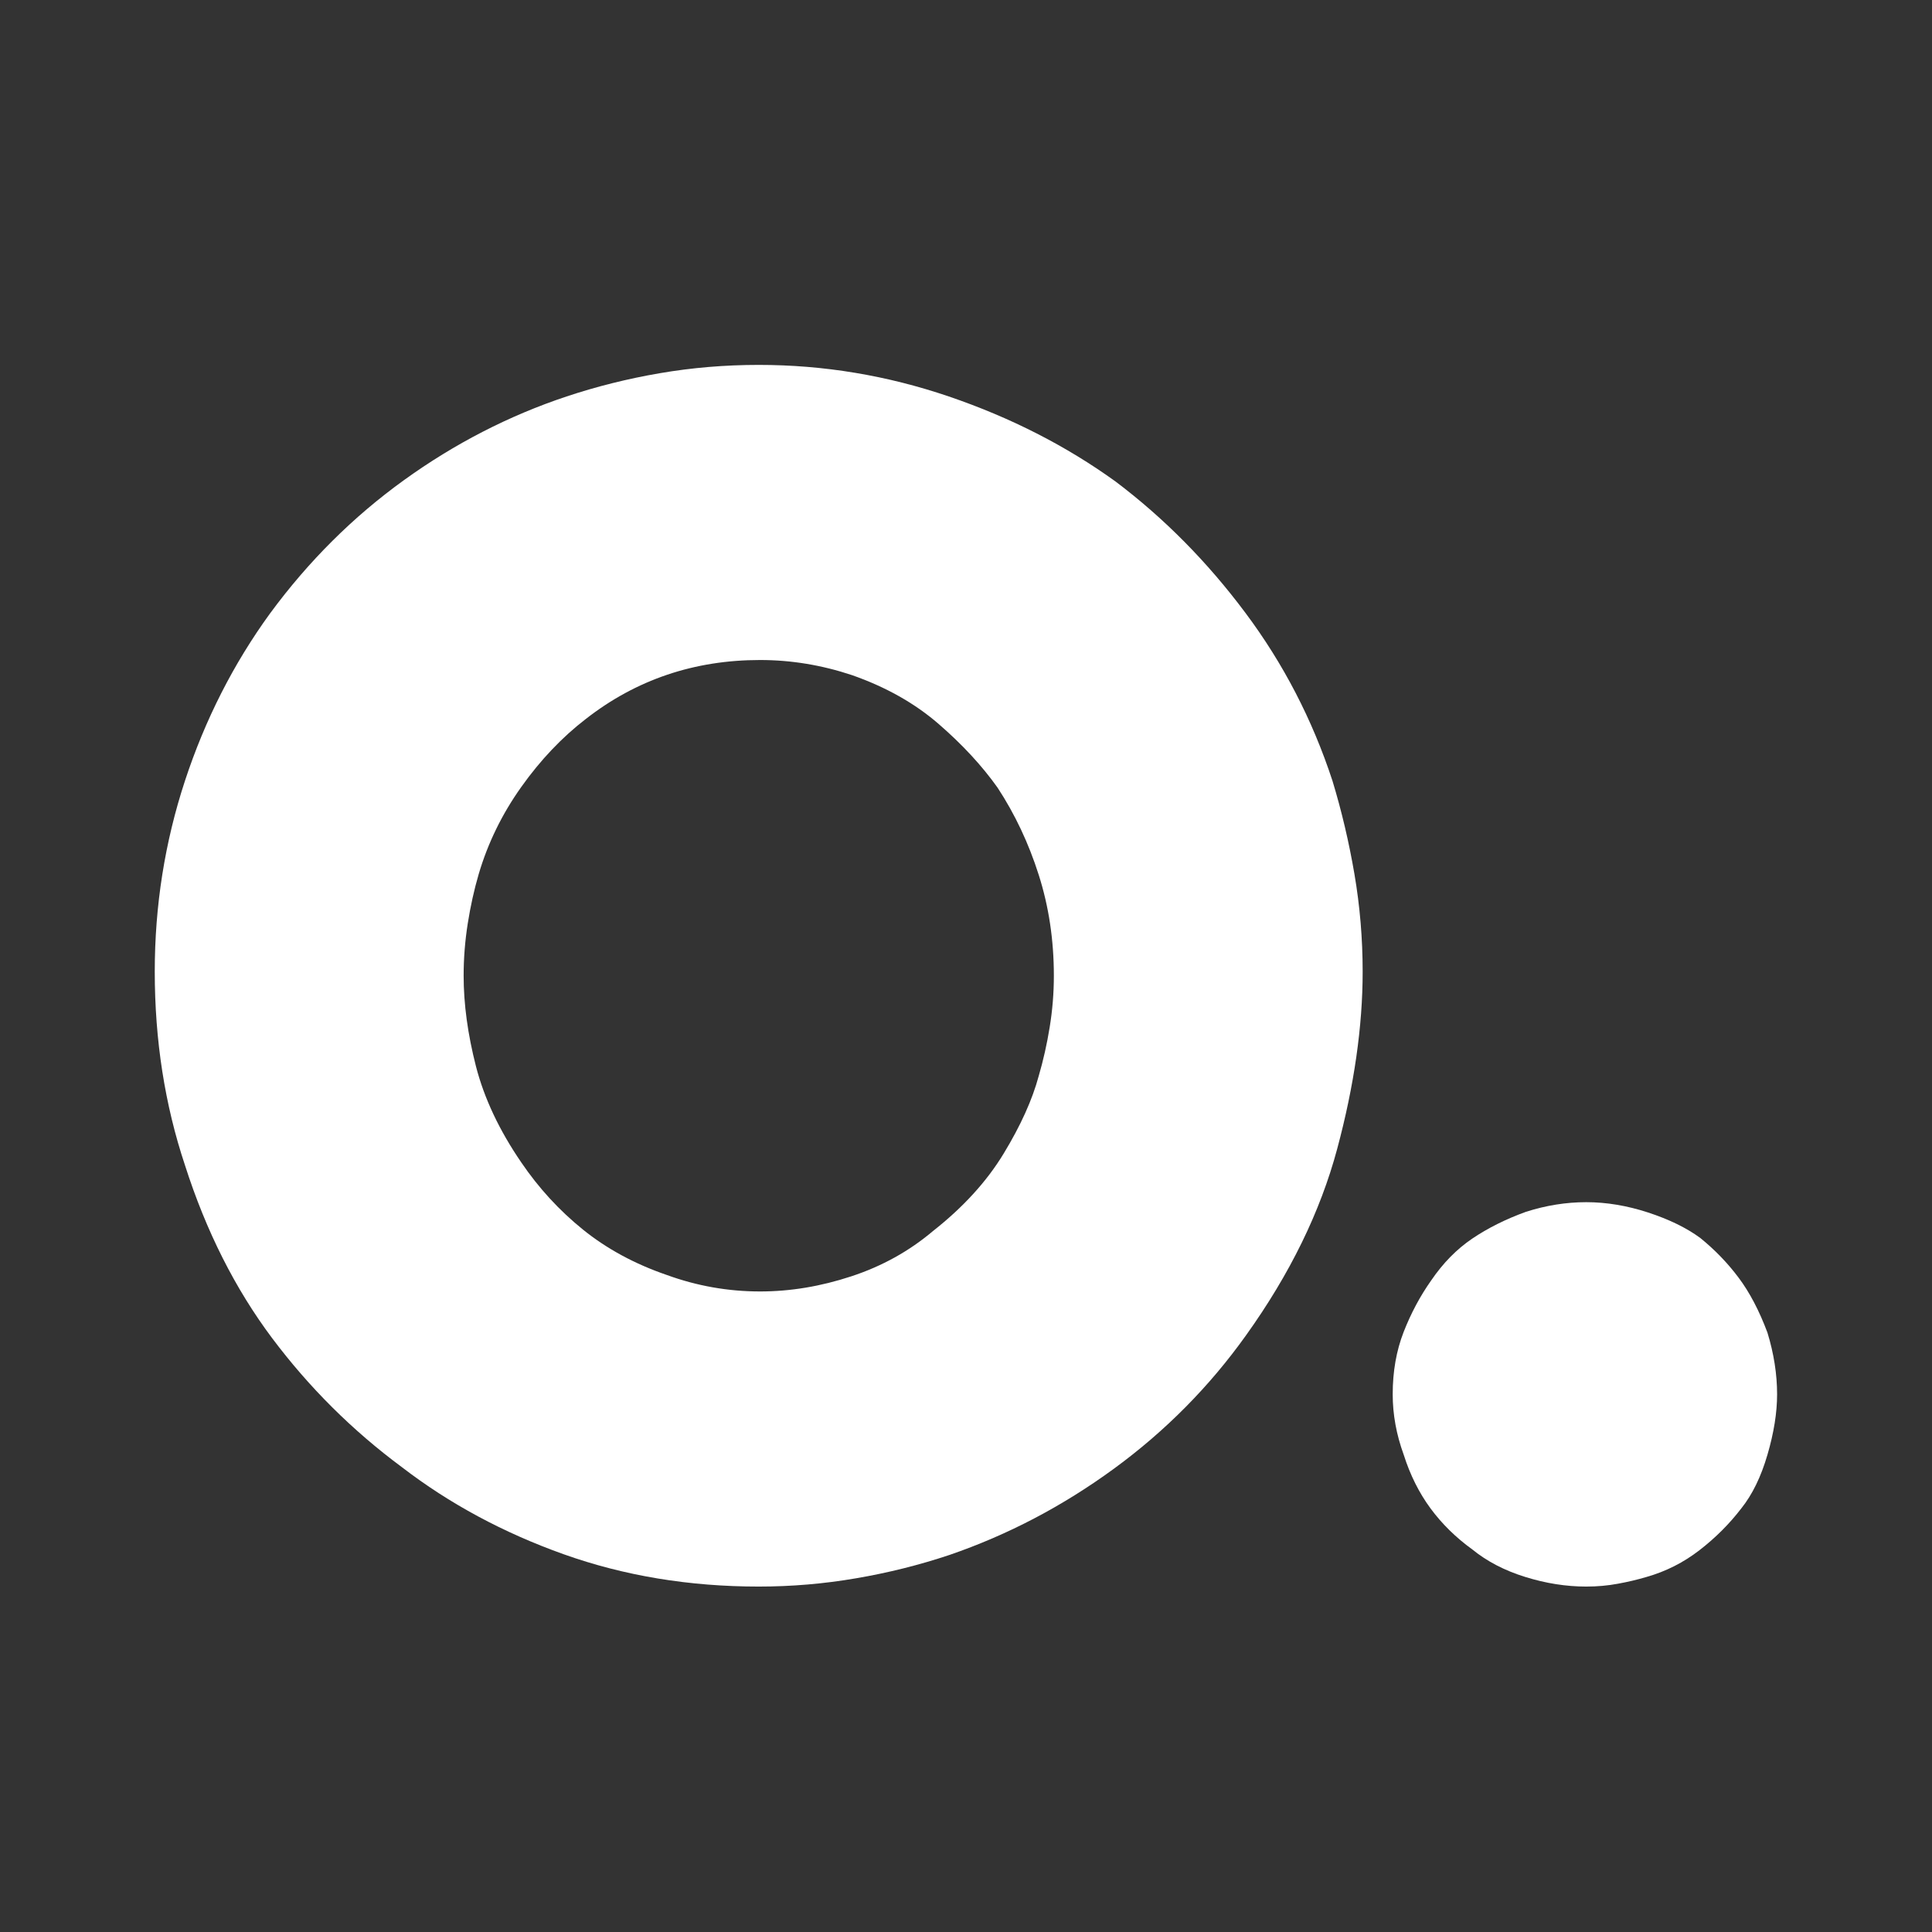
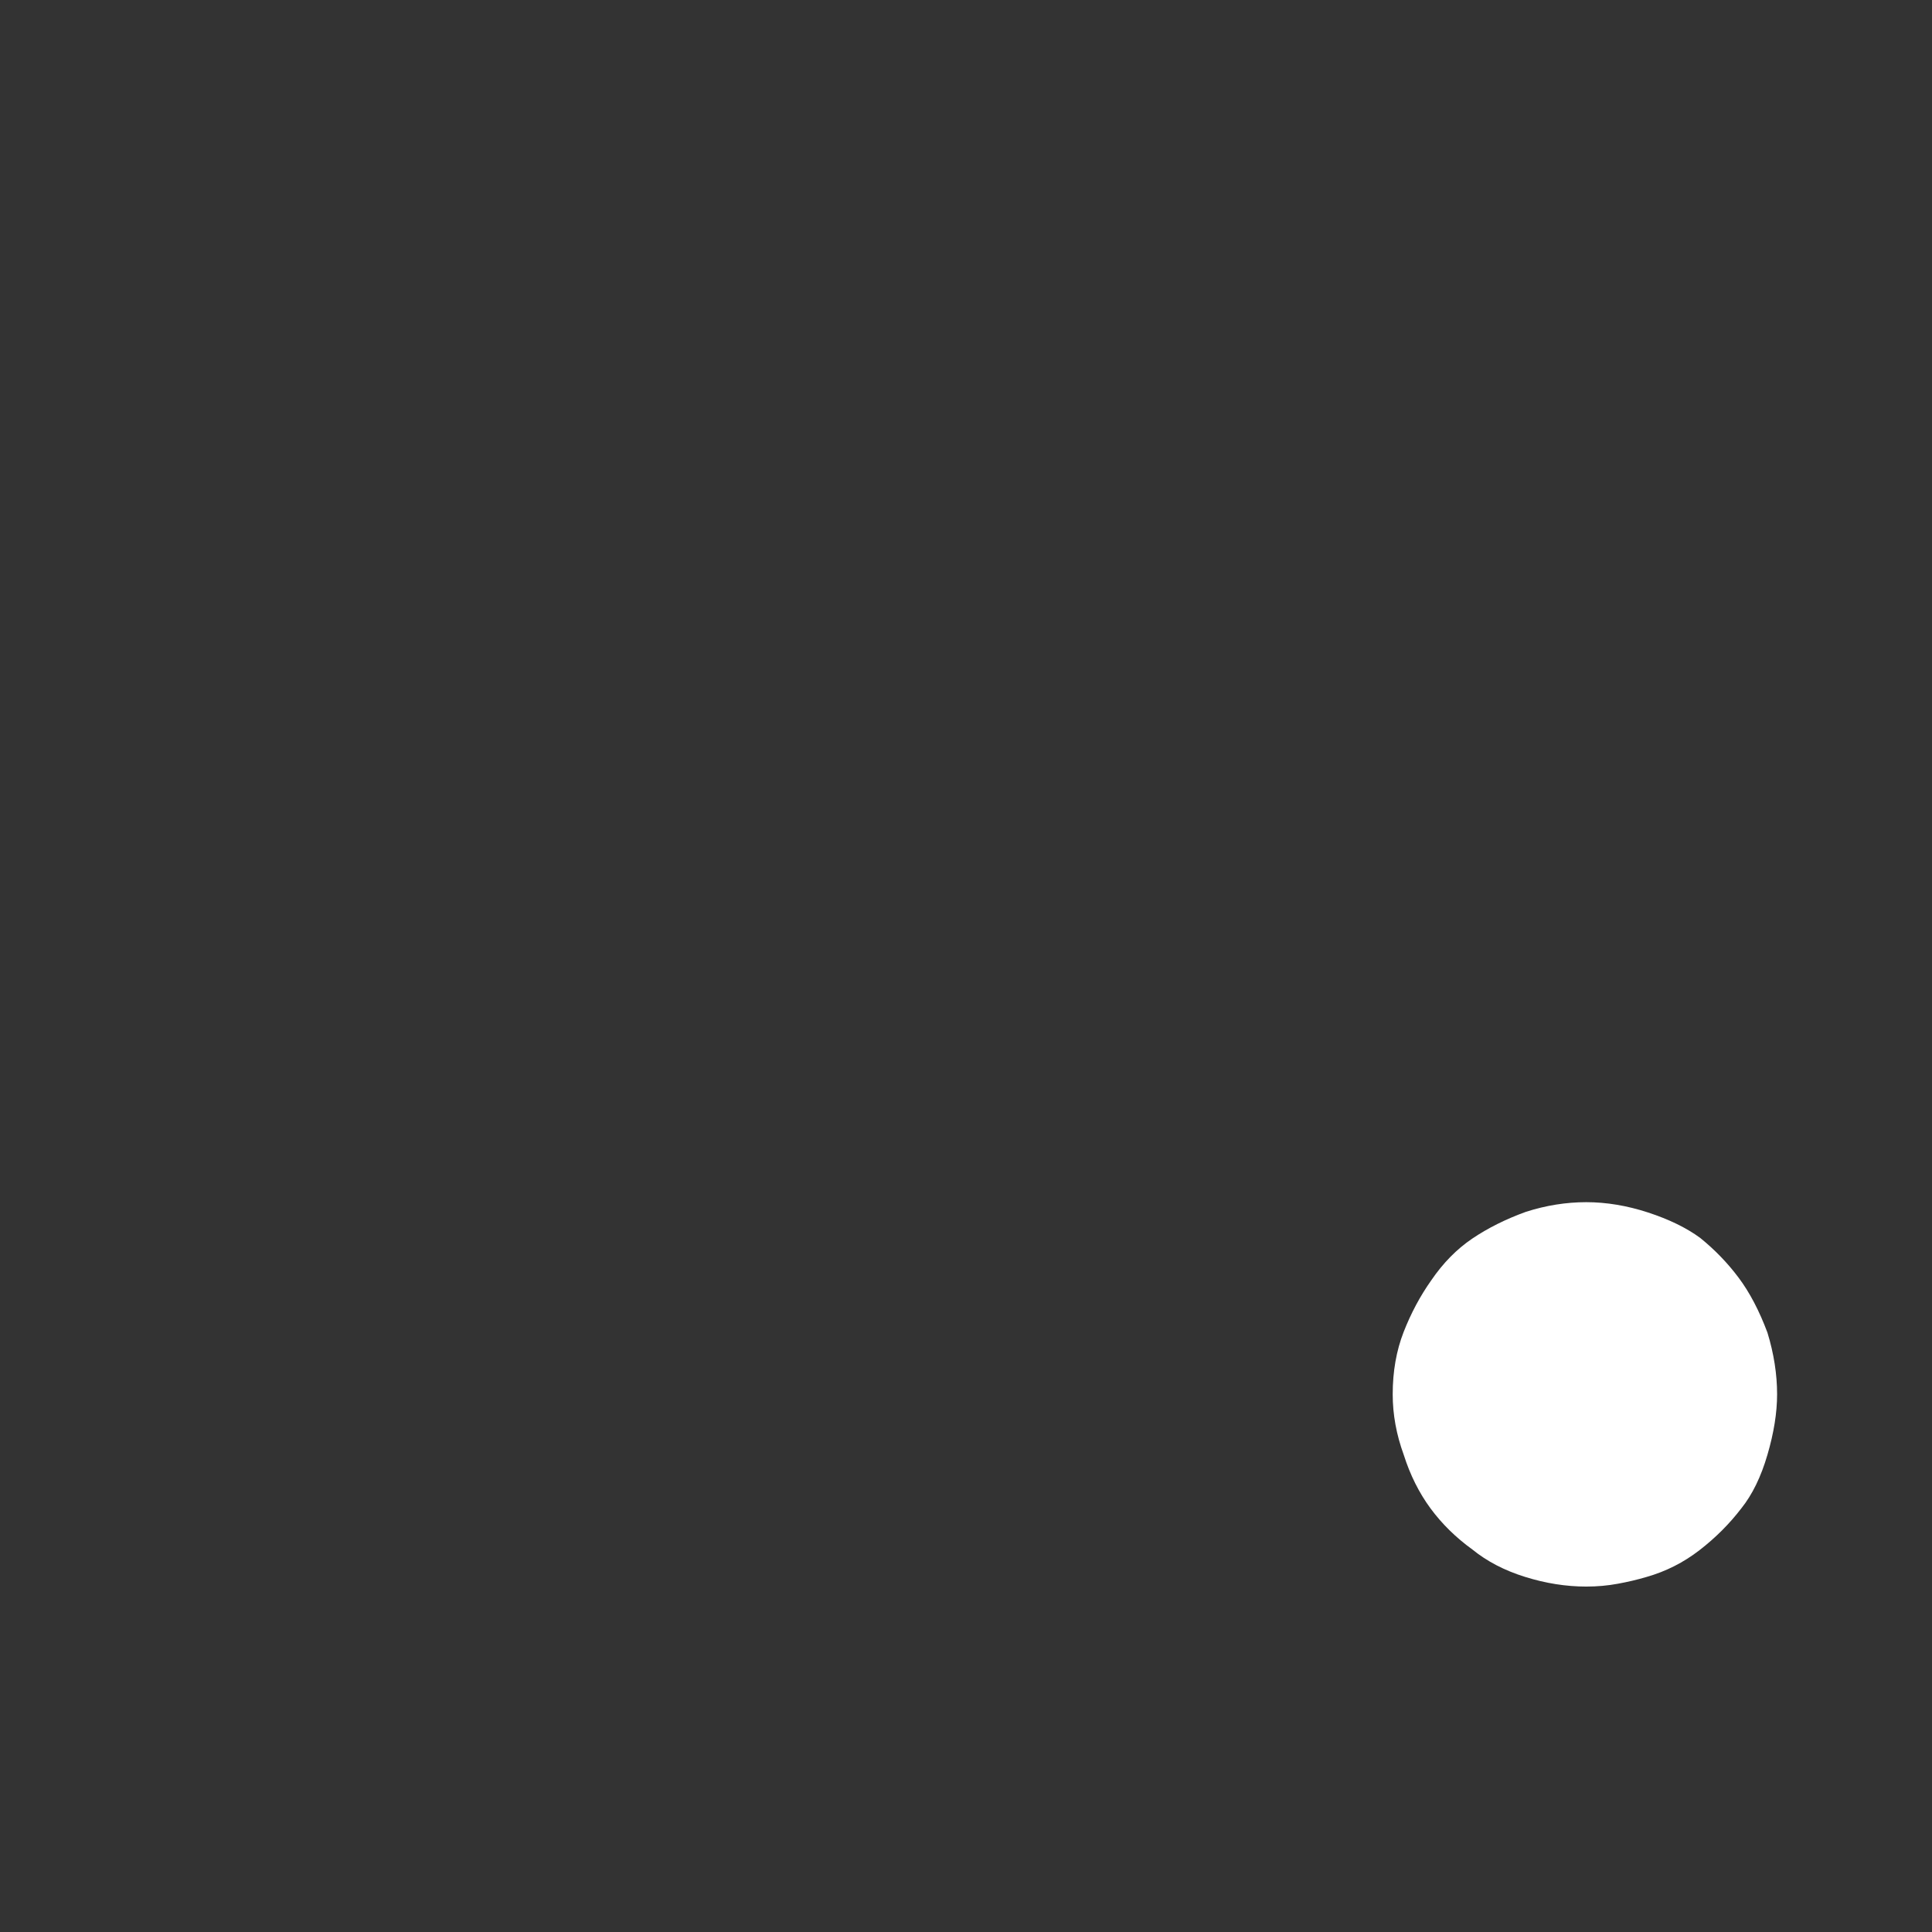
<svg xmlns="http://www.w3.org/2000/svg" width="500" zoomAndPan="magnify" viewBox="0 0 375 375" height="500" preserveAspectRatio="xMidYMid meet" version="1.2">
  <rect x="0" y="0" width="375" height="375" fill="#333333" stroke="none" />
  <defs />
  <g id="119e146998">
    <g style="fill:#ffffff;fill-opacity:1;">
      <g transform="translate(23.382, 305.28)">
-         <path style="stroke:none" d="M 123.891 2.672 C 110.391 2.672 97.773 0.582 86.047 -3.594 C 74.328 -7.77 63.848 -13.41 54.609 -20.516 C 45.023 -27.617 36.633 -35.961 29.438 -45.547 C 22.25 -55.141 16.609 -66.332 12.516 -79.125 C 8.609 -90.852 6.656 -103.375 6.656 -116.688 C 6.656 -129.477 8.609 -141.82 12.516 -153.719 C 16.43 -165.625 21.941 -176.461 29.047 -186.234 C 36.504 -196.359 45.16 -204.973 55.016 -212.078 C 64.867 -219.18 75.395 -224.598 86.594 -228.328 C 92.445 -230.273 98.484 -231.781 104.703 -232.844 C 110.922 -233.914 117.316 -234.453 123.891 -234.453 C 136.492 -234.453 148.789 -232.41 160.781 -228.328 C 172.77 -224.242 183.562 -218.738 193.156 -211.812 C 202.57 -204.707 210.961 -196.223 218.328 -186.359 C 225.703 -176.504 231.344 -165.625 235.25 -153.719 C 237.031 -147.863 238.453 -141.828 239.516 -135.609 C 240.578 -129.391 241.109 -123.082 241.109 -116.688 C 241.109 -106.031 239.461 -94.57 236.172 -82.312 C 232.891 -70.062 226.988 -57.988 218.469 -46.094 C 211.363 -36.145 202.836 -27.531 192.891 -20.25 C 182.941 -12.969 172.285 -7.375 160.922 -3.469 C 155.055 -1.508 149.016 0 142.797 1.062 C 136.586 2.133 130.285 2.672 123.891 2.672 Z M 124.156 -54.609 C 130.008 -54.609 135.91 -55.586 141.859 -57.547 C 147.816 -59.504 153.102 -62.438 157.719 -66.344 C 163.582 -70.957 168.156 -75.973 171.438 -81.391 C 174.727 -86.805 176.992 -91.82 178.234 -96.438 C 179.117 -99.457 179.828 -102.609 180.359 -105.891 C 180.898 -109.18 181.172 -112.516 181.172 -115.891 C 181.172 -122.816 180.191 -129.344 178.234 -135.469 C 176.285 -141.602 173.625 -147.242 170.25 -152.391 C 167.227 -156.648 163.406 -160.781 158.781 -164.781 C 154.164 -168.781 148.57 -171.93 142 -174.234 C 136.133 -176.191 130.188 -177.172 124.156 -177.172 C 111.363 -177.172 100.082 -173.352 90.312 -165.719 C 85.695 -162.164 81.523 -157.77 77.797 -152.531 C 74.066 -147.289 71.312 -141.648 69.531 -135.609 C 68.645 -132.586 67.938 -129.391 67.406 -126.016 C 66.875 -122.641 66.609 -119.266 66.609 -115.891 C 66.609 -110.391 67.406 -104.531 69 -98.312 C 70.602 -92.094 73.535 -85.875 77.797 -79.656 C 81.172 -74.688 85.164 -70.336 89.781 -66.609 C 94.406 -62.879 99.82 -59.945 106.031 -57.812 C 111.895 -55.676 117.938 -54.609 124.156 -54.609 Z M 124.156 -54.609 " />
-       </g>
+         </g>
    </g>
    <g style="fill:#ffffff;fill-opacity:1;">
      <g transform="translate(263.667, 305.28)">
        <path style="stroke:none" d="M 44.219 2.672 C 40.312 2.672 36.359 2.047 32.359 0.797 C 28.367 -0.441 24.953 -2.219 22.109 -4.531 C 18.91 -6.844 16.203 -9.504 13.984 -12.516 C 11.766 -15.535 10.035 -19 8.797 -22.906 C 7.367 -26.82 6.656 -30.734 6.656 -34.641 C 6.656 -39.078 7.363 -43.113 8.781 -46.75 C 10.207 -50.395 11.988 -53.727 14.125 -56.75 C 16.426 -60.125 19.086 -62.832 22.109 -64.875 C 25.129 -66.914 28.594 -68.645 32.5 -70.062 C 36.406 -71.312 40.312 -71.938 44.219 -71.938 C 48.133 -71.938 52.133 -71.27 56.219 -69.938 C 60.301 -68.602 63.676 -66.957 66.344 -65 C 69.188 -62.695 71.672 -60.125 73.797 -57.281 C 75.93 -54.438 77.797 -50.883 79.391 -46.625 C 80.641 -42.539 81.266 -38.547 81.266 -34.641 C 81.266 -31.086 80.641 -27.176 79.391 -22.906 C 78.148 -18.645 76.461 -15.18 74.328 -12.516 C 72.023 -9.504 69.316 -6.797 66.203 -4.391 C 63.098 -1.992 59.68 -0.266 55.953 0.797 C 54.172 1.328 52.301 1.77 50.344 2.125 C 48.395 2.488 46.352 2.672 44.219 2.672 Z M 44.219 2.672 " />
      </g>
    </g>
  </g>
</svg>